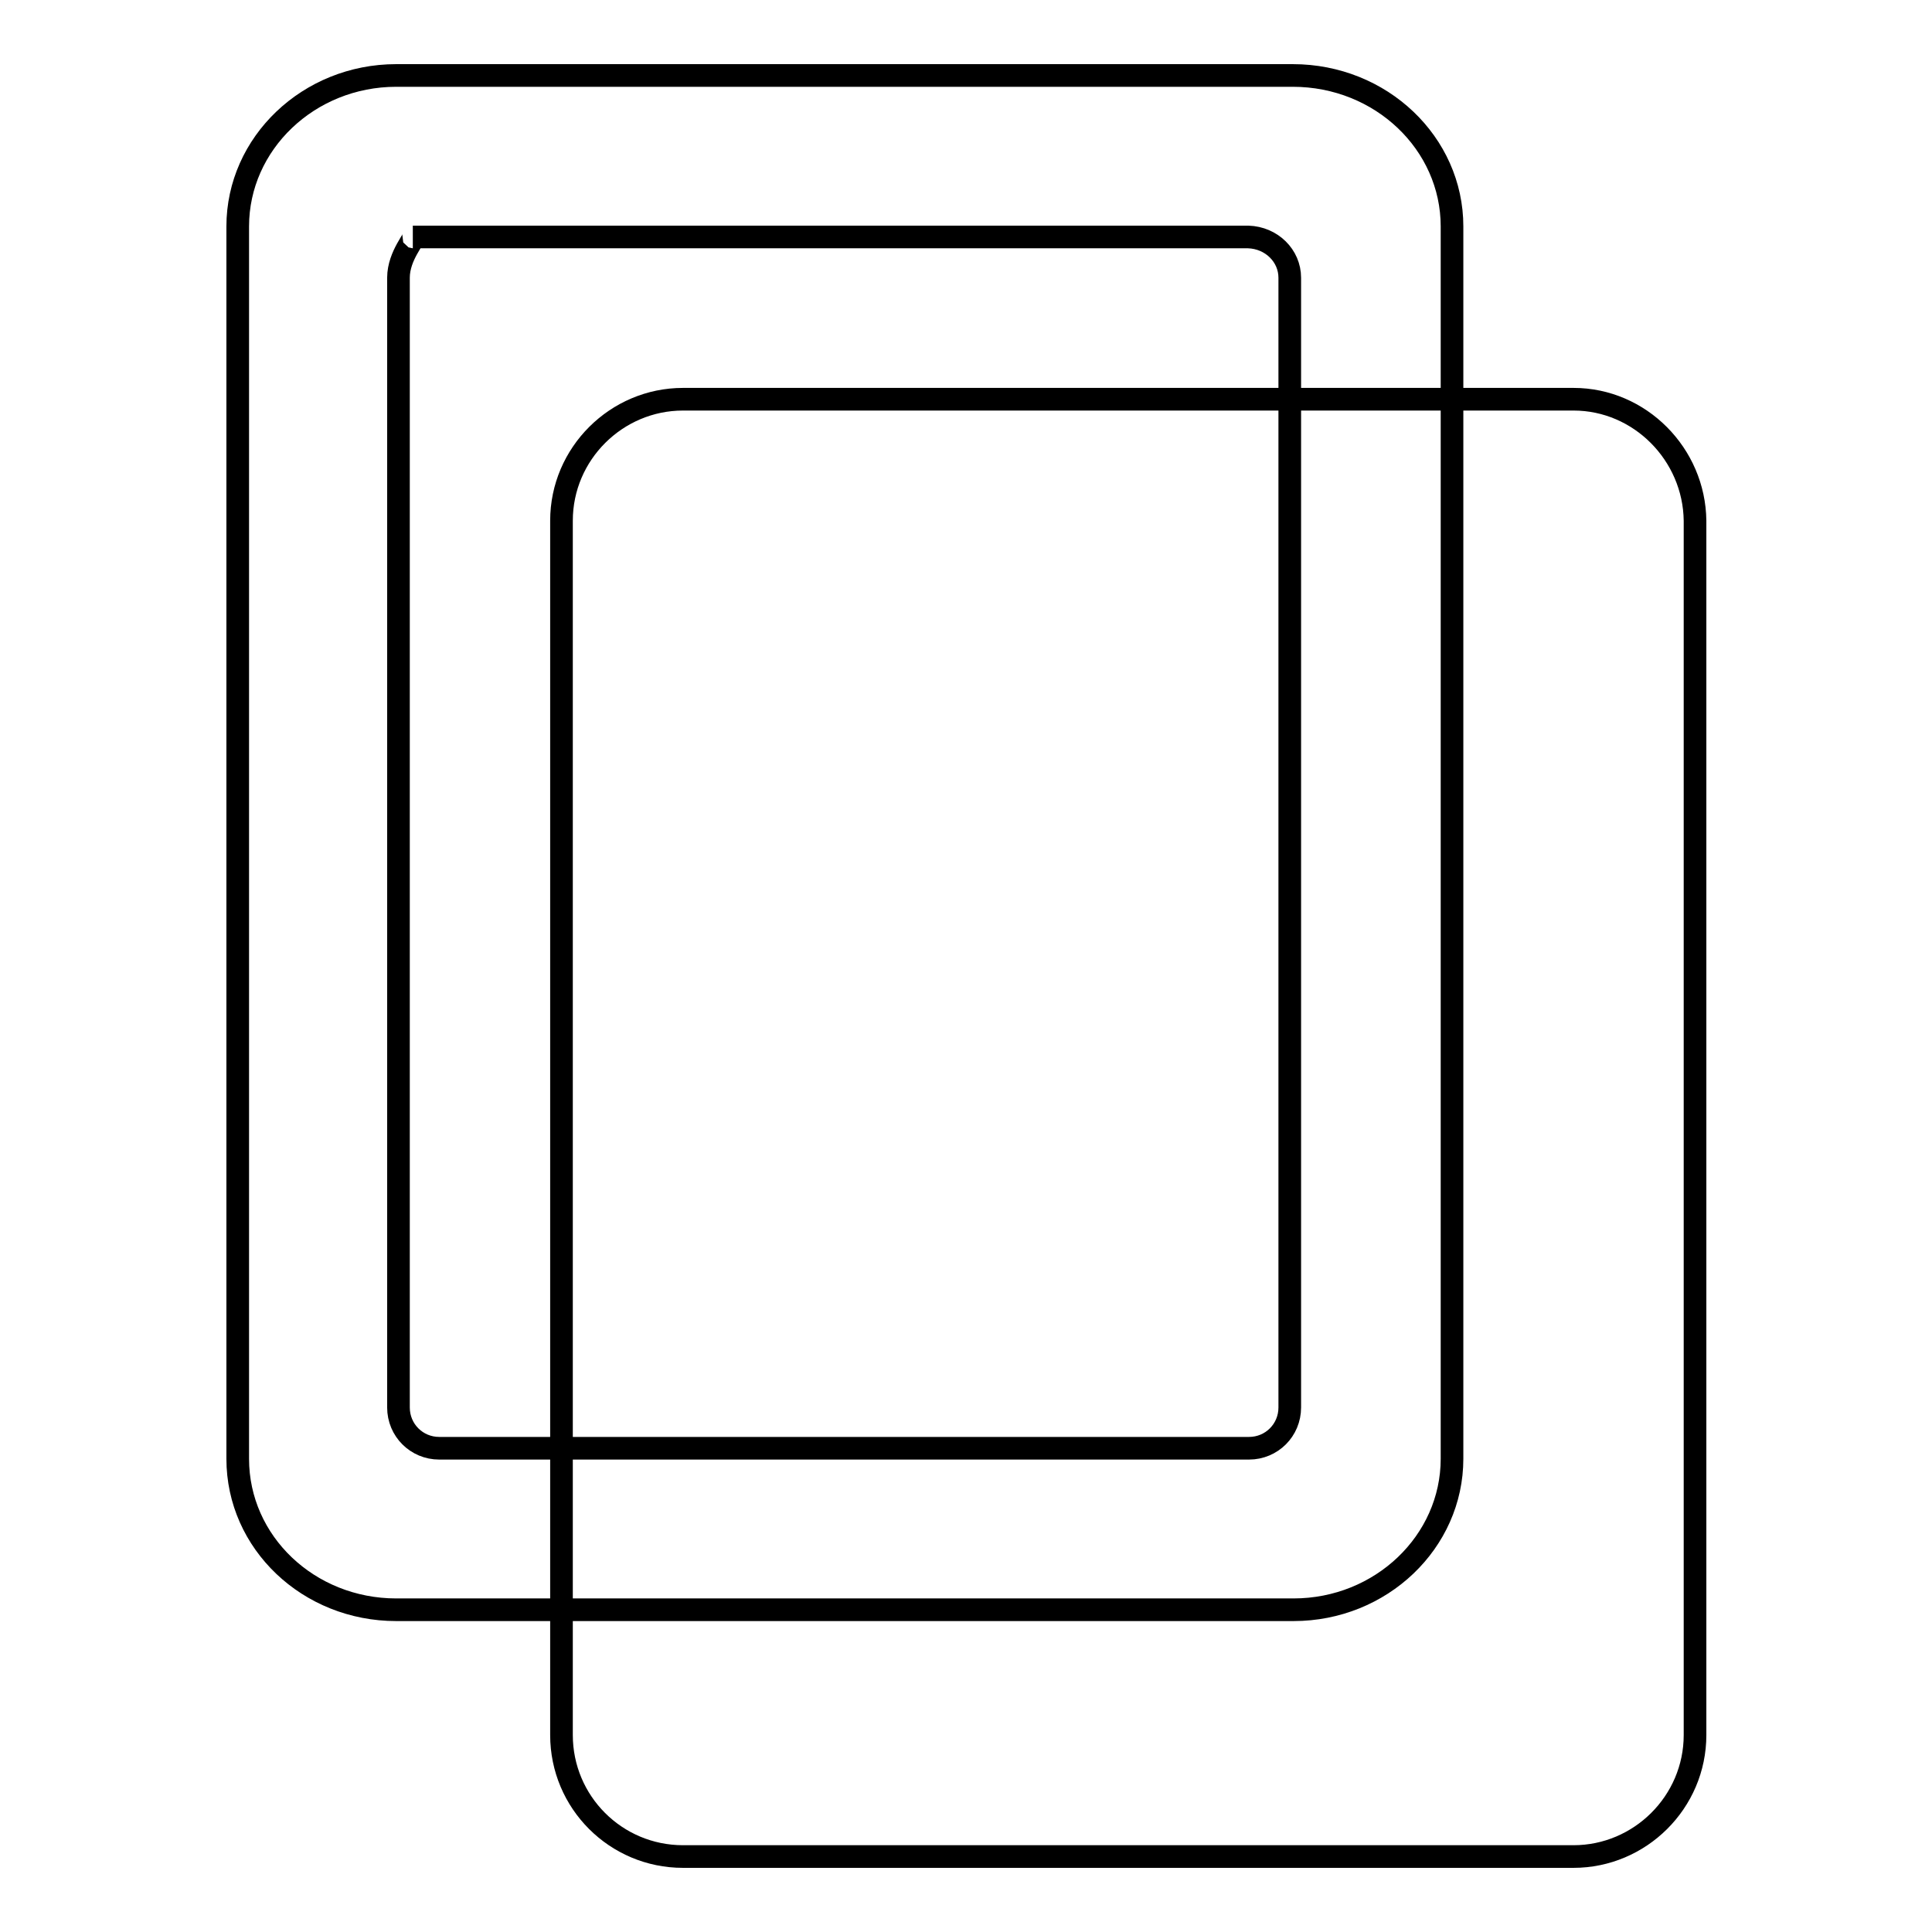
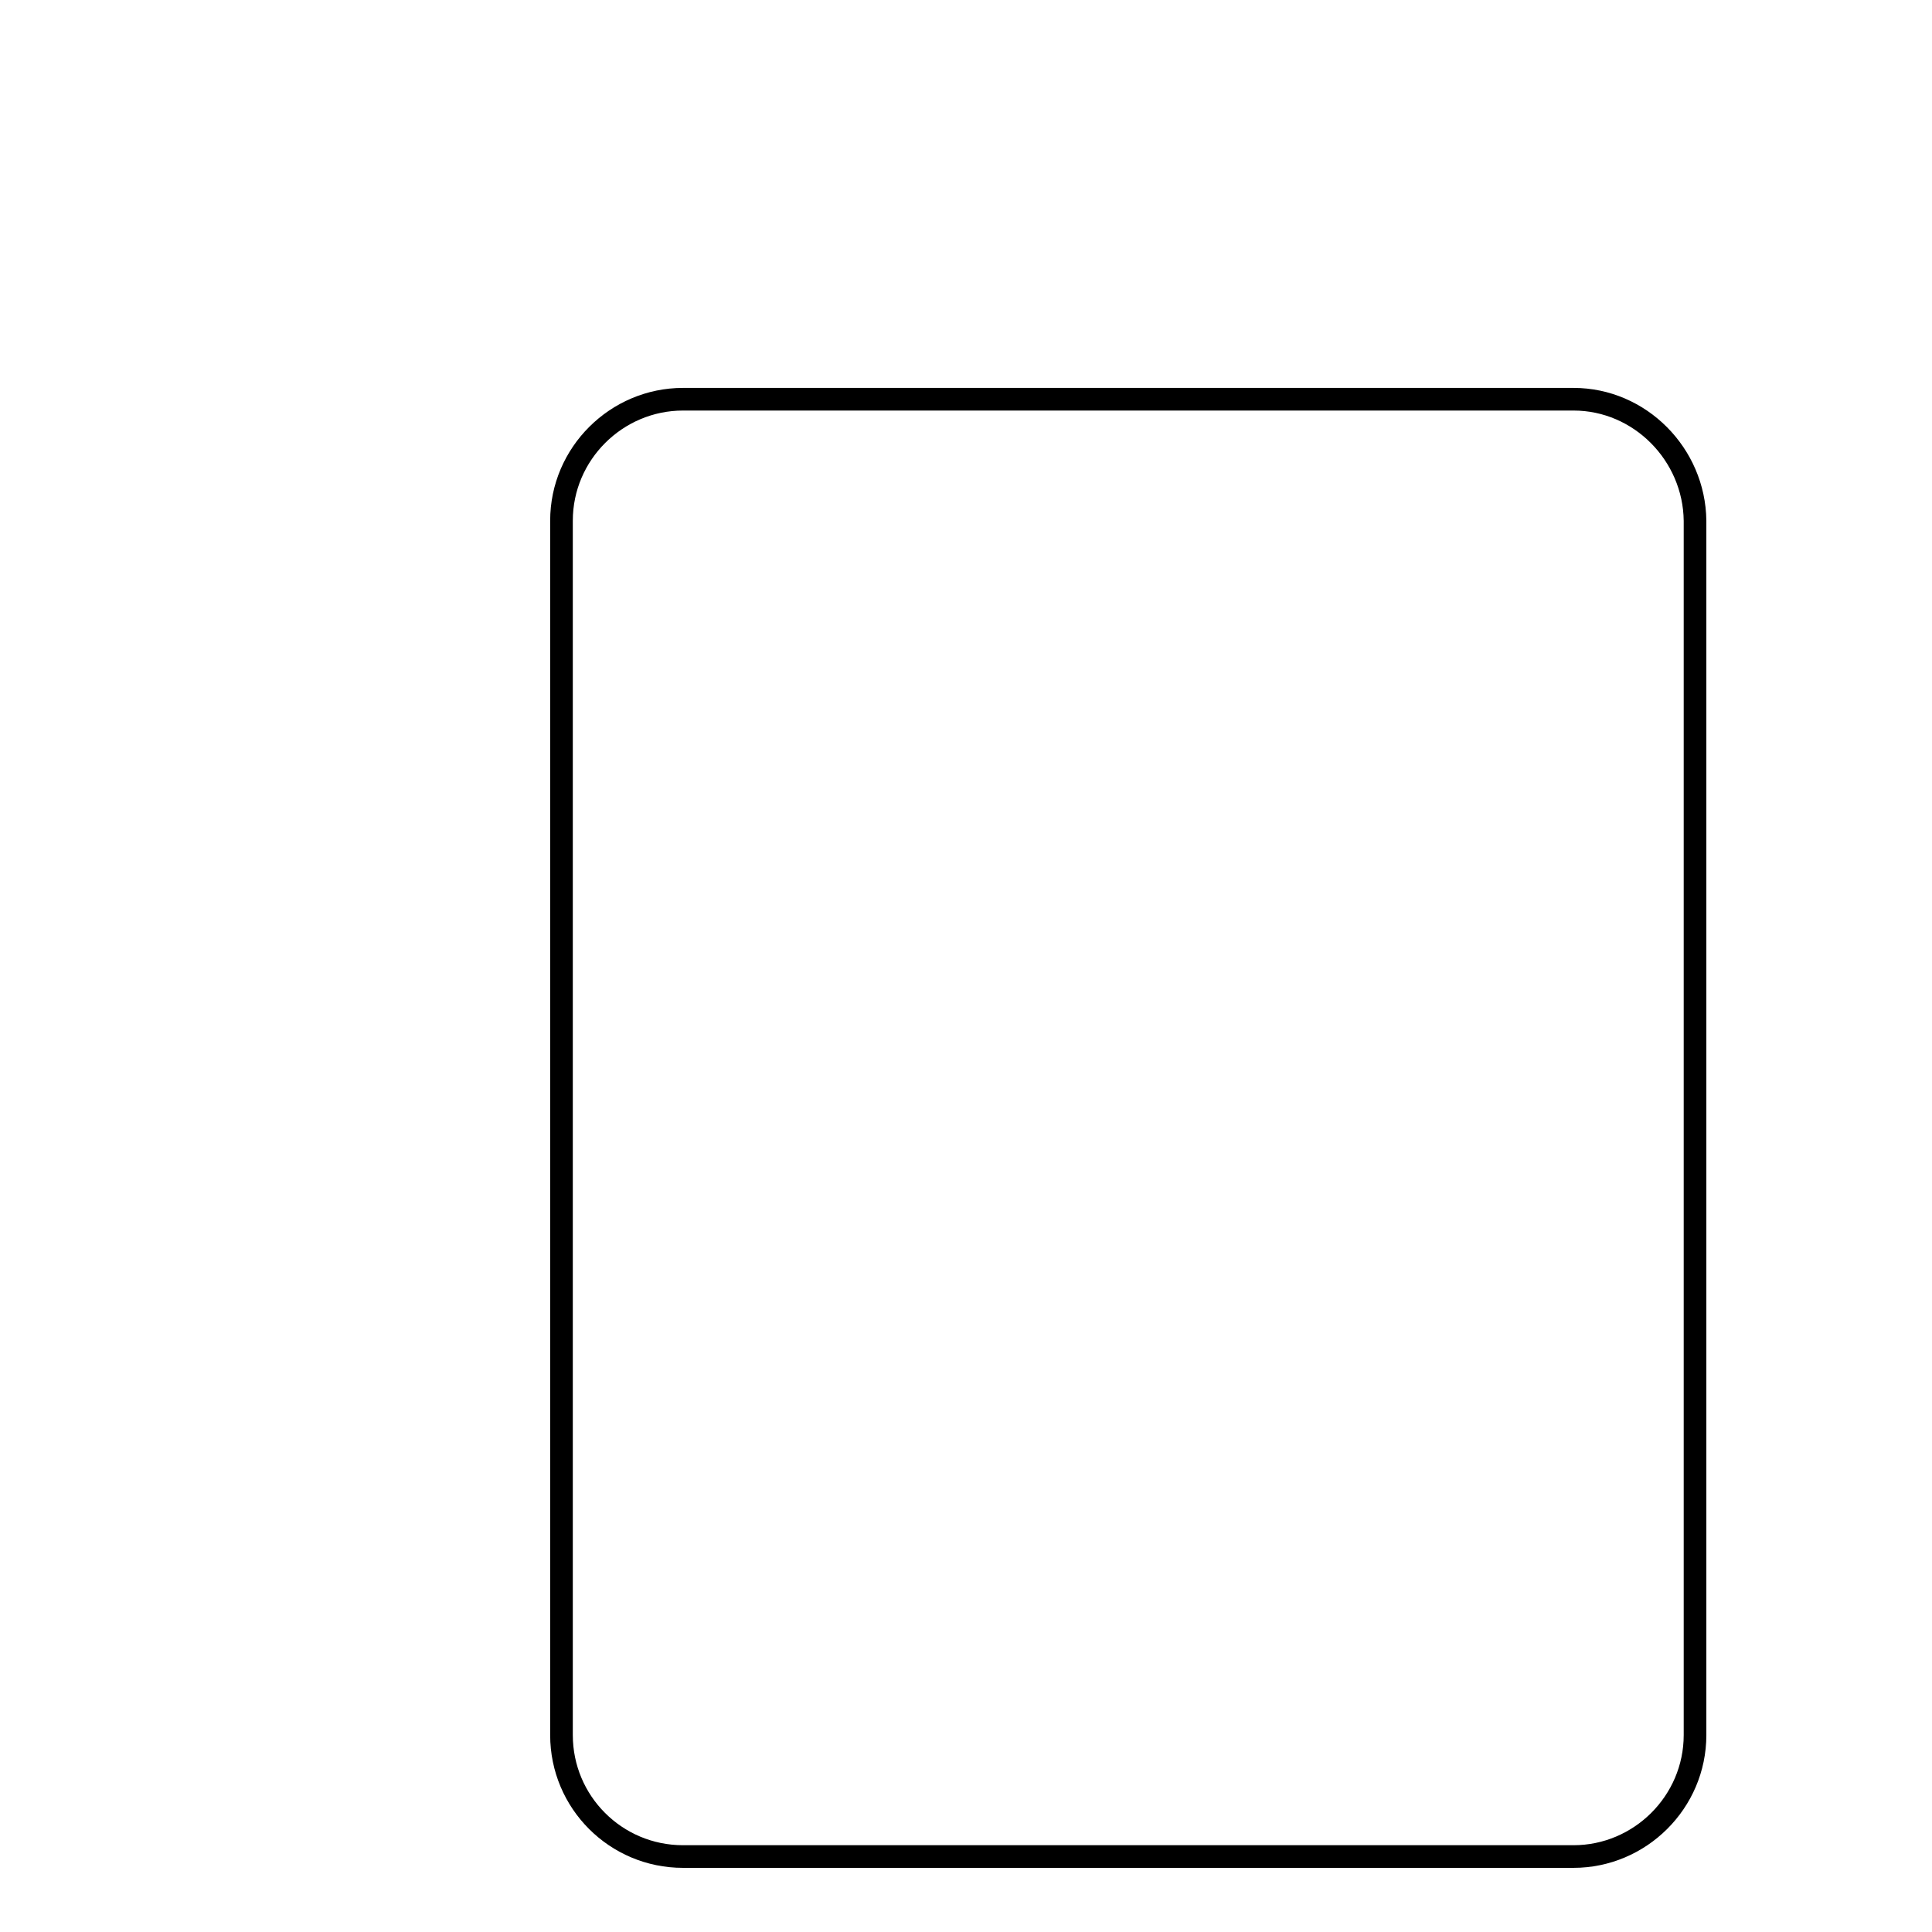
<svg xmlns="http://www.w3.org/2000/svg" version="1.1" x="0px" y="0px" viewBox="0 0 256 256" enable-background="new 0 0 256 256" xml:space="preserve">
  <g>
    <g>
      <path stroke-width="3" fill-opacity="0" stroke="#000000" d="M208.5,52.9h-118c-8.8,0-16.1,7.2-16.1,16.1v160.9c0,8.9,7.2,16.1,16.1,16.1h118c8.8,0,16.1-7.2,16.1-16.1V69C224.5,60.2,217.3,52.9,208.5,52.9z" />
-       <path stroke-width="3" fill-opacity="0" stroke="#000000" d="M170.9,36.8v149.7c0,3-2.4,5.4-5.4,5.4l-107.3,0c-3,0-5.4-2.4-5.4-5.4V36.8c0-3,2.4-5.4,1.9-5.4h110.7C168.5,31.5,170.9,33.9,170.9,36.8z M171.3,10H52.5c-11.6,0-21,9-21,20v163.3c0,11.1,9.4,20,21,20h118.9c11.6,0,21-9,21-20V30C192.4,19,183,10,171.3,10L171.3,10z" />
    </g>
  </g>
</svg>